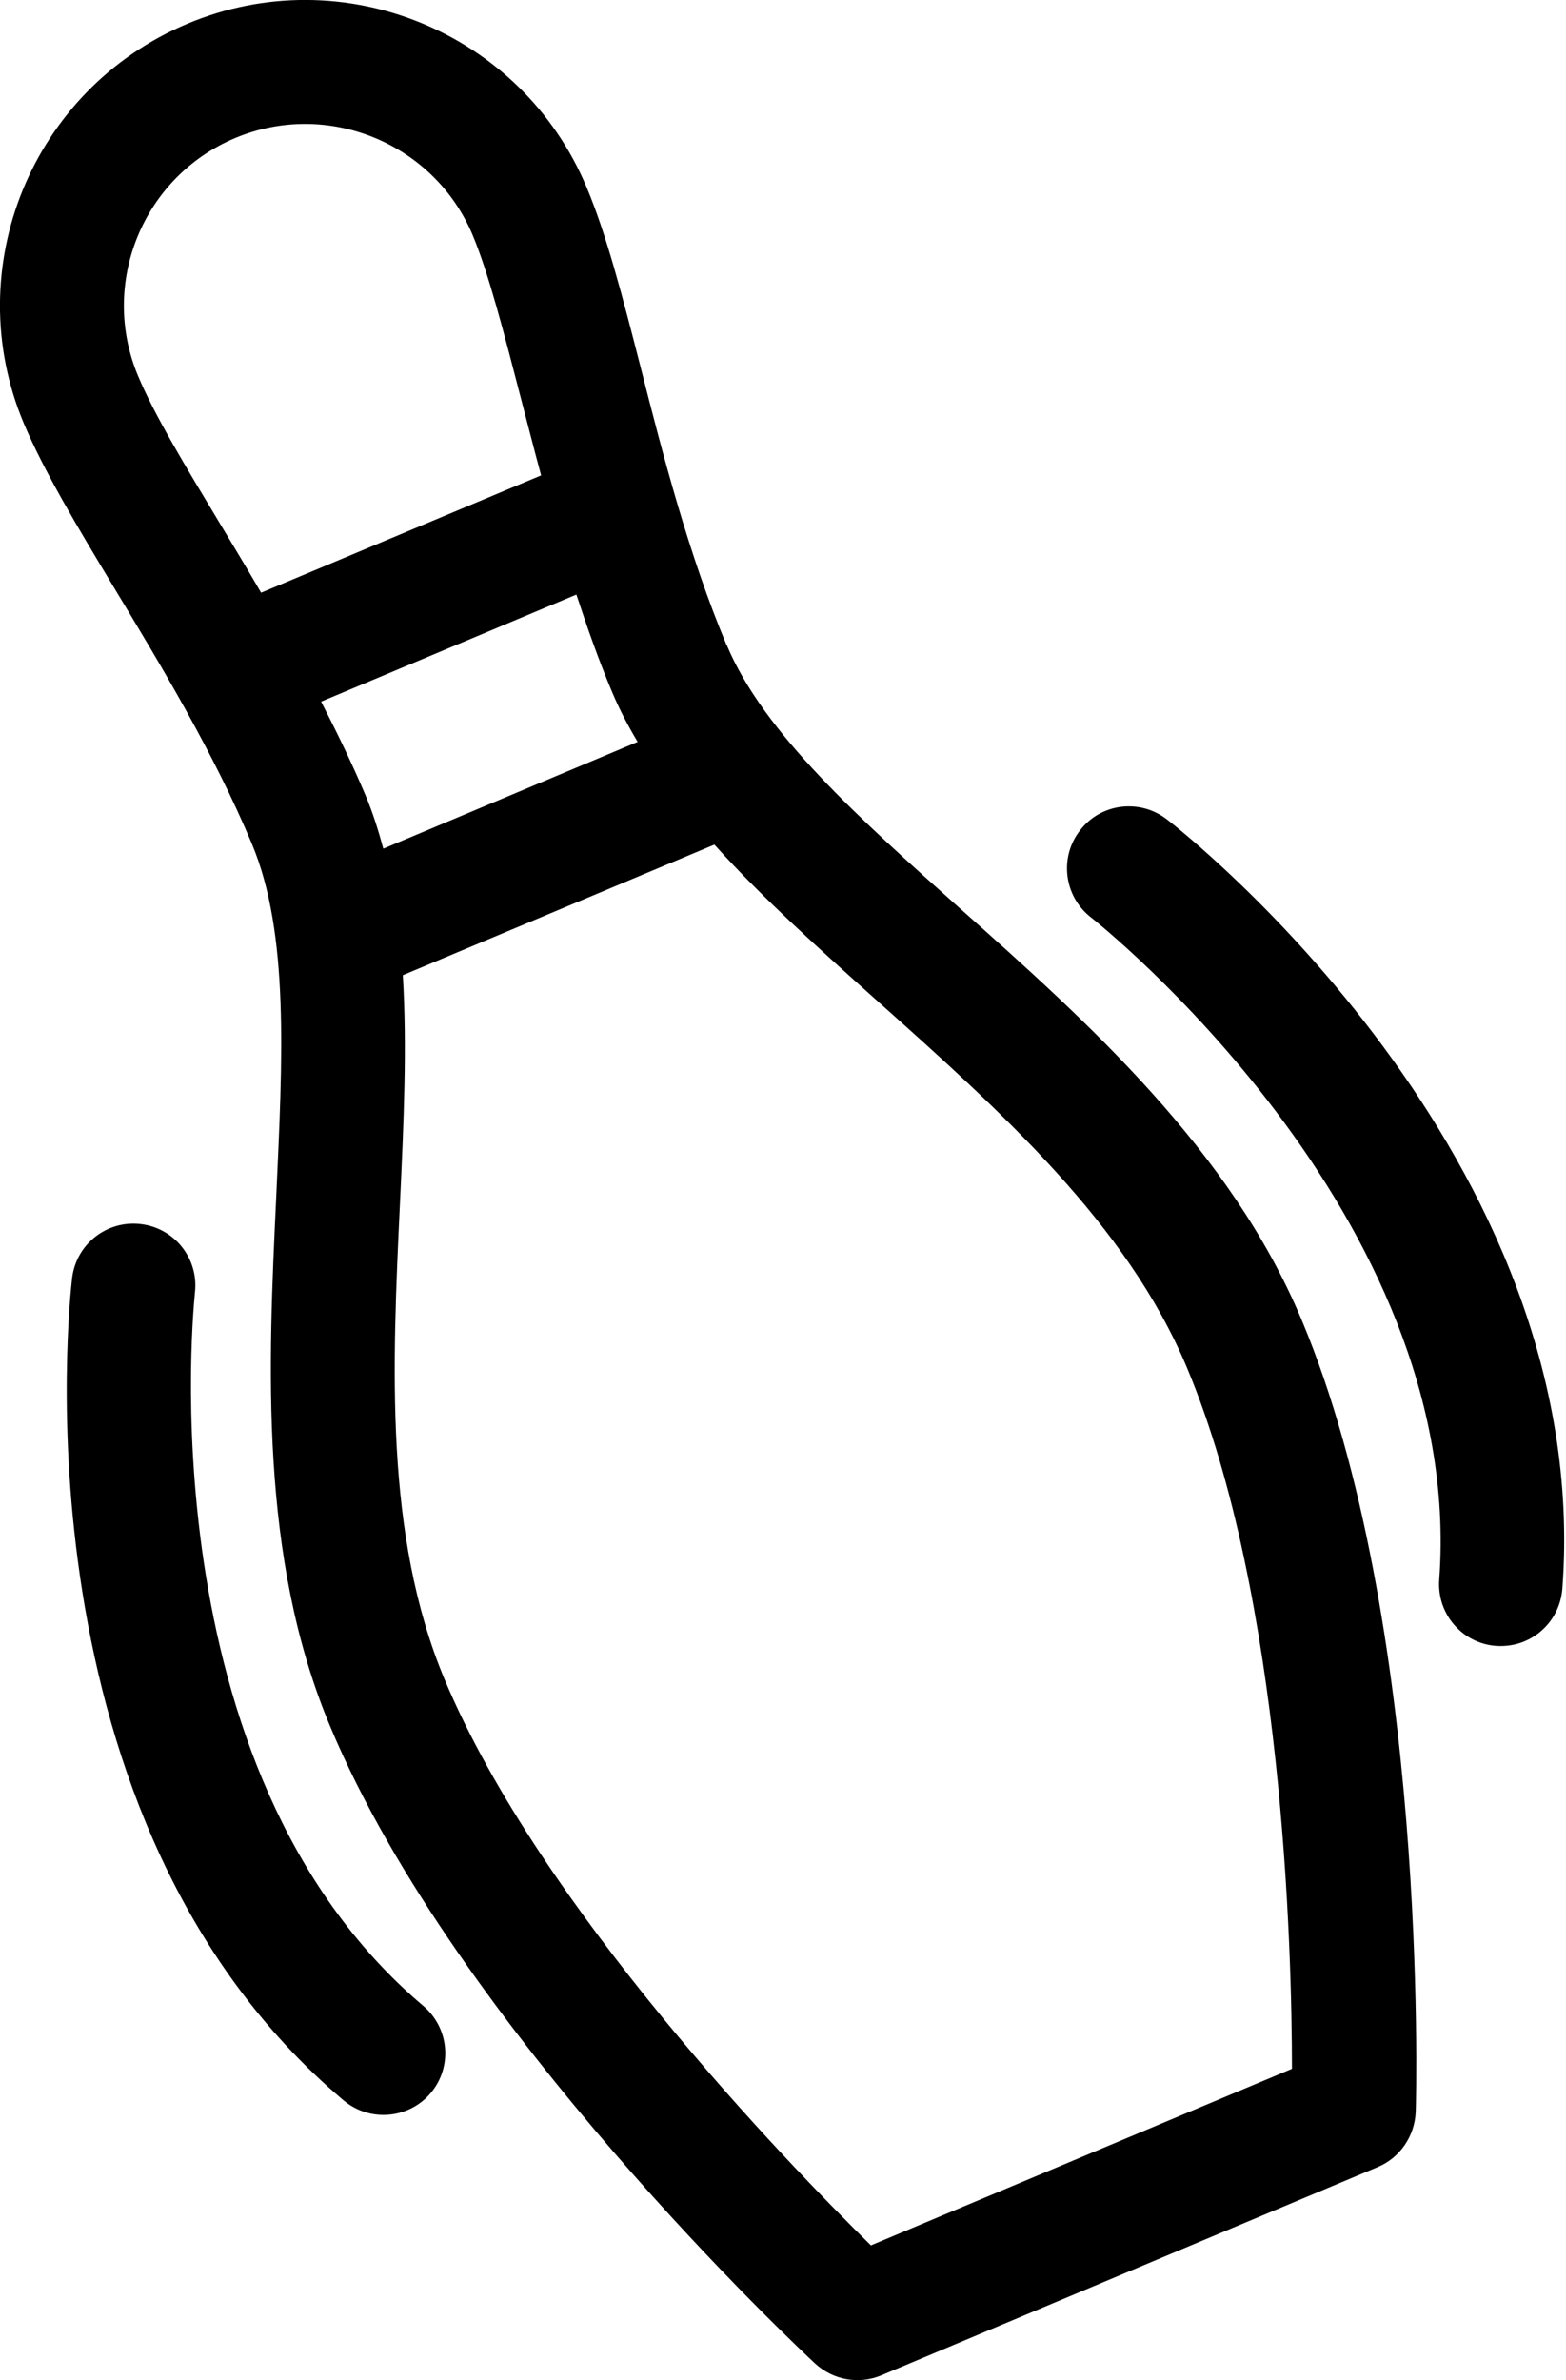
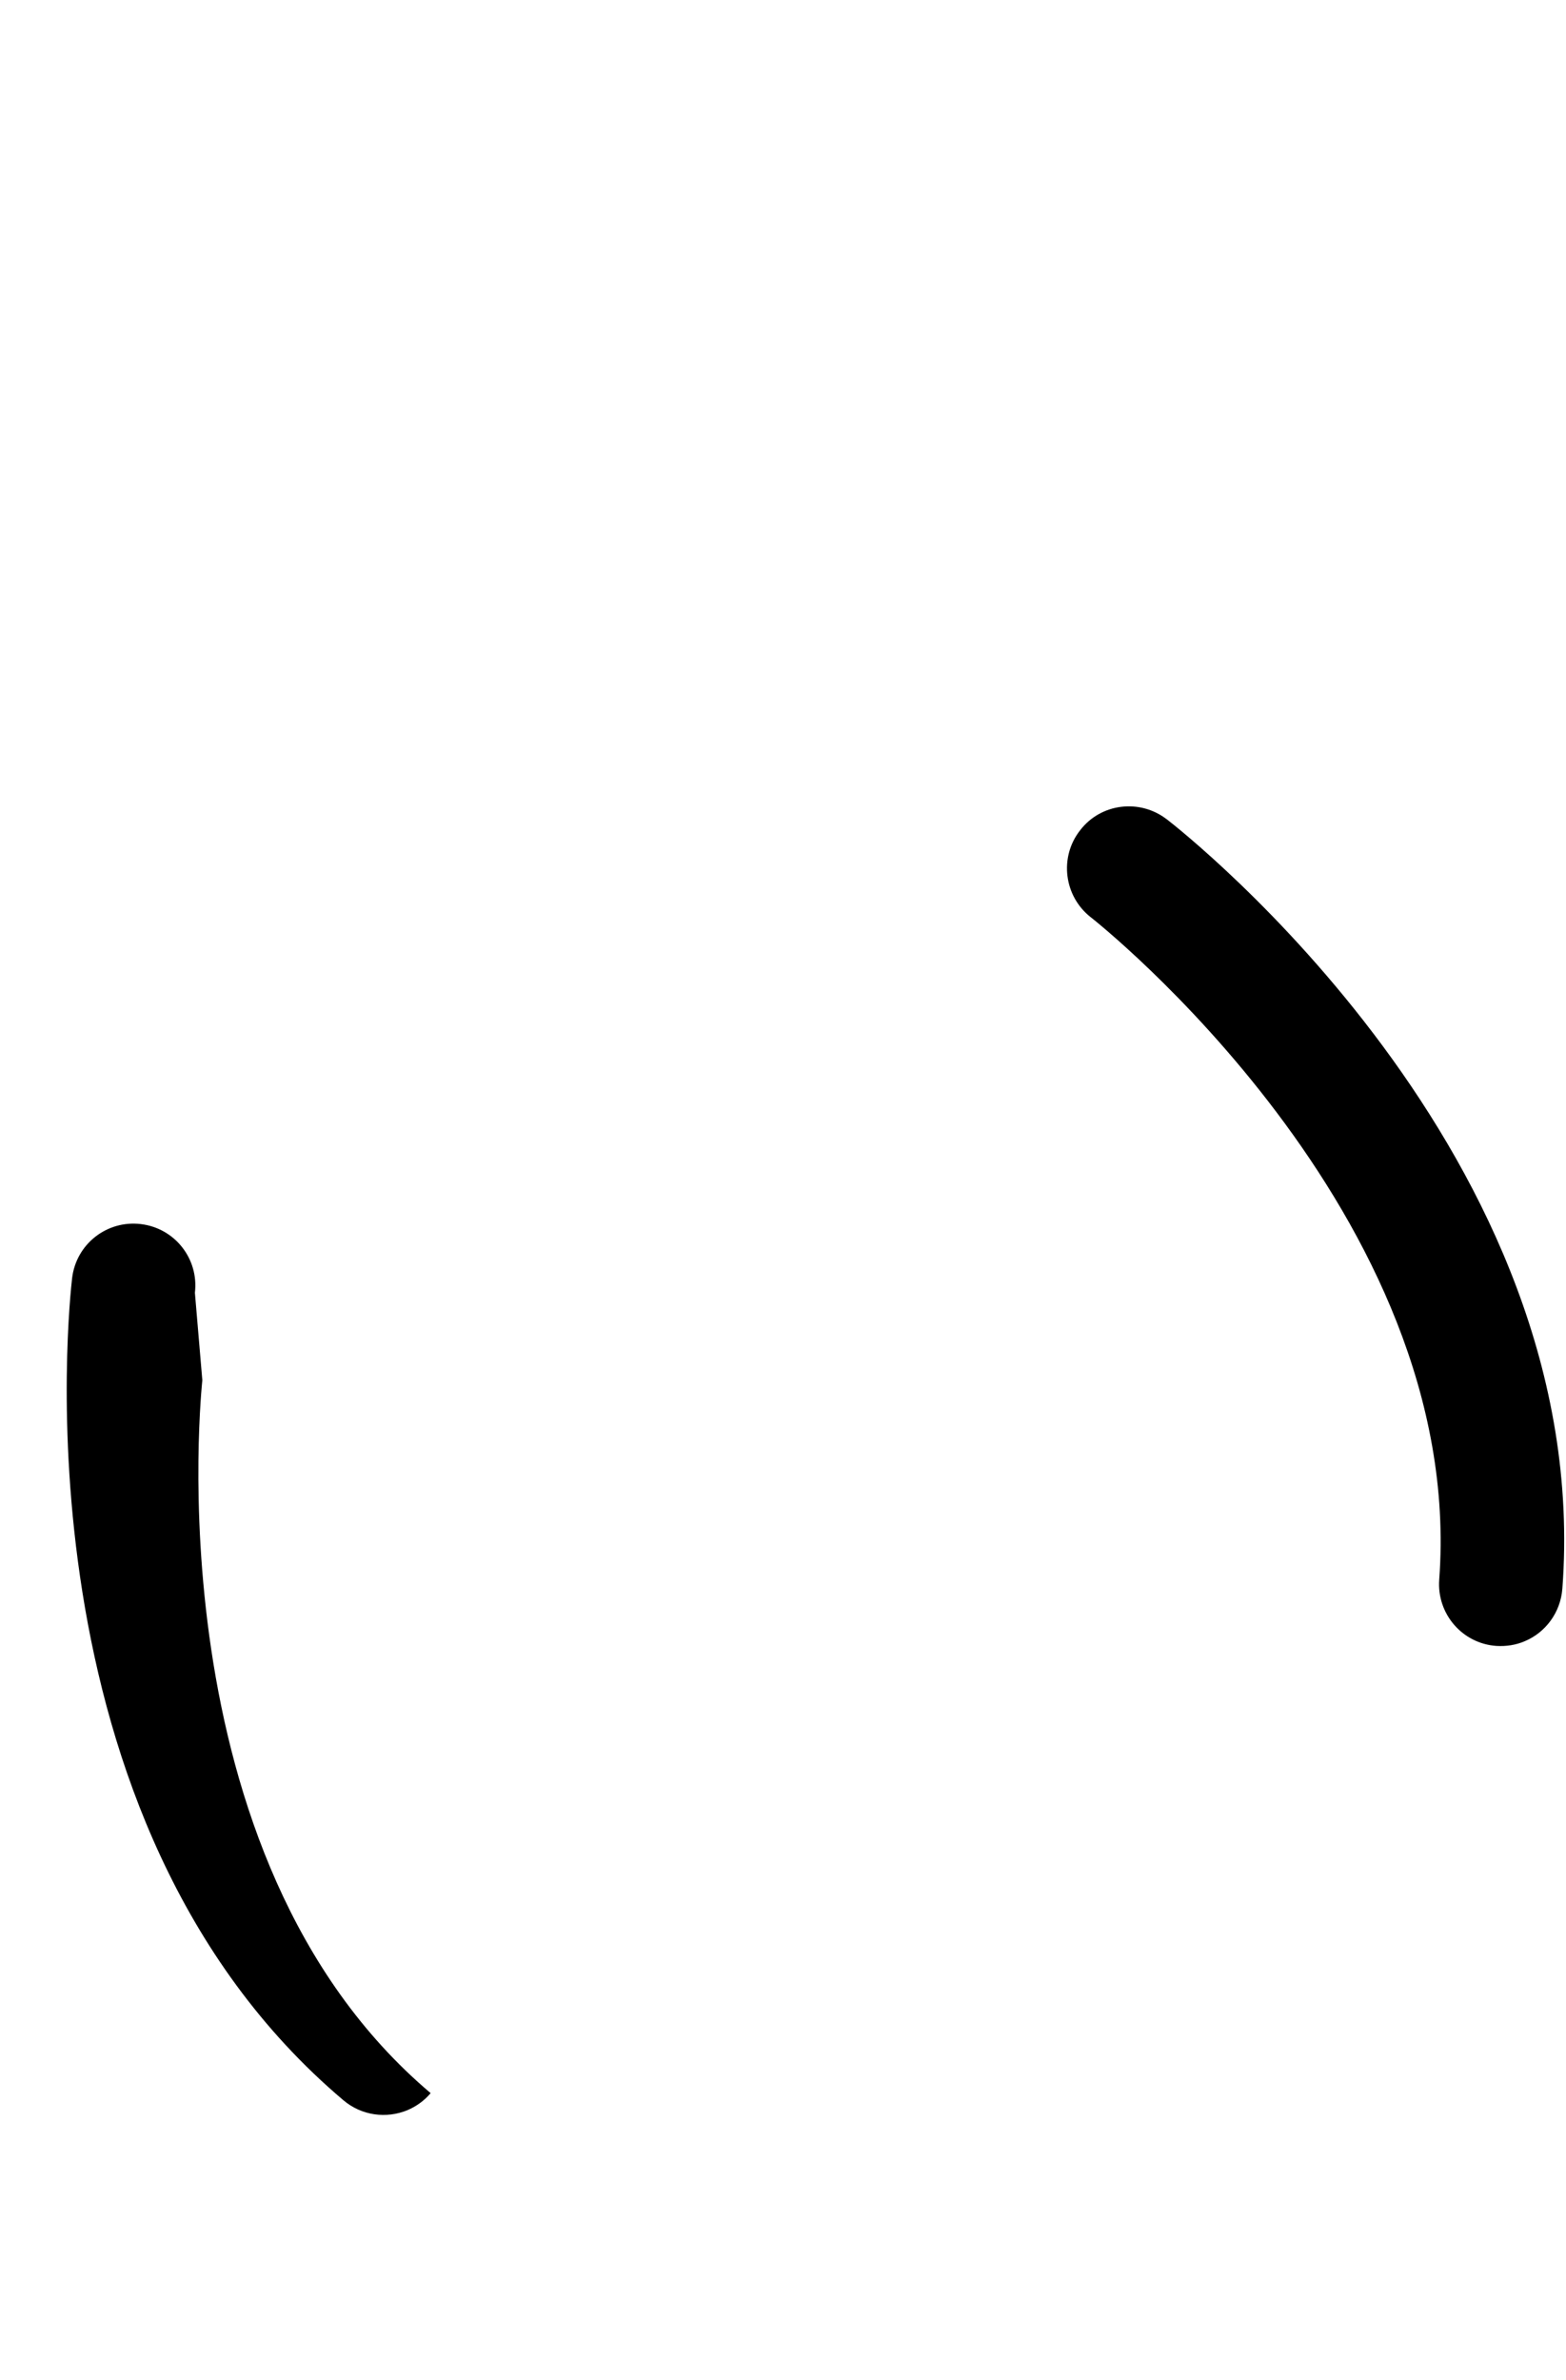
<svg xmlns="http://www.w3.org/2000/svg" width="52" height="79" viewBox="0 0 52 79" version="1.1" xml:space="preserve" style="fill-rule:evenodd;clip-rule:evenodd;stroke-linejoin:round;stroke-miterlimit:2;">
-   <path d="M24.121,21.399c-1.253,-2.99 -2.106,-6.287 -2.845,-9.195c-0.607,-2.373 -1.141,-4.427 -1.798,-5.989c-2.158,-5.157 -8.106,-7.592 -13.263,-5.424c-5.157,2.168 -7.592,8.116 -5.424,13.263c0.658,1.561 1.746,3.379 3.01,5.475c1.551,2.568 3.308,5.486 4.561,8.475c1.254,2.99 1.017,7.181 0.812,11.691c-0.267,5.62 -0.575,11.989 1.798,17.629c4.191,10.006 15.615,20.68 16.098,21.132c0.595,0.544 1.448,0.698 2.188,0.39l16.488,-6.914c0.74,-0.308 1.233,-1.027 1.264,-1.839c0.02,-0.657 0.411,-16.283 -3.791,-26.289c-2.363,-5.64 -7.119,-9.893 -11.321,-13.632c-3.37,-3.01 -6.544,-5.845 -7.767,-8.763l-0.01,-0.01Zm-13.458,1.89l8.476,-3.554c0.359,1.089 0.739,2.177 1.191,3.246c0.237,0.565 0.524,1.109 0.843,1.644l-8.445,3.544c-0.164,-0.606 -0.349,-1.192 -0.585,-1.757c-0.452,-1.068 -0.956,-2.106 -1.48,-3.123Zm-2.855,-18.707c3.061,-1.284 6.605,0.164 7.889,3.226c0.534,1.284 1.028,3.205 1.603,5.424c0.216,0.822 0.431,1.674 0.668,2.547l-9.298,3.894c-0.452,-0.781 -0.914,-1.541 -1.345,-2.26c-1.182,-1.962 -2.209,-3.657 -2.743,-4.941c-1.284,-3.062 0.164,-6.606 3.226,-7.89Zm35.103,64.083l-13.992,5.866c-2.784,-2.743 -10.962,-11.177 -14.157,-18.789c-2.003,-4.788 -1.736,-10.407 -1.479,-15.841c0.123,-2.62 0.236,-5.157 0.093,-7.531l10.345,-4.335c1.592,1.767 3.482,3.462 5.434,5.209c4.058,3.626 8.26,7.376 10.263,12.163c3.184,7.602 3.482,19.355 3.482,23.269l0.011,-0.011Z" style="fill-rule:nonzero;" />
  <path d="M38.74,27.193c-0.894,-0.688 -2.188,-0.534 -2.877,0.37c-0.698,0.893 -0.534,2.188 0.36,2.886c0.123,0.093 12.471,9.842 11.567,21.985c-0.082,1.13 0.761,2.116 1.891,2.198c0.339,0.021 0.657,-0.031 0.945,-0.154c0.688,-0.287 1.191,-0.945 1.253,-1.746c1.079,-14.372 -12.564,-25.097 -13.149,-25.549l0.01,0.01Z" style="fill-rule:nonzero;" />
-   <path d="M6.472,42.911c0.134,-1.13 -0.668,-2.147 -1.798,-2.281c-1.13,-0.134 -2.147,0.668 -2.28,1.798c-0.083,0.729 -2.004,17.978 9.009,27.285c0.606,0.514 1.428,0.617 2.127,0.329c0.287,-0.123 0.554,-0.308 0.77,-0.565c0.73,-0.863 0.627,-2.157 -0.246,-2.897c-9.308,-7.869 -7.592,-23.505 -7.582,-23.659l0,-0.01Z" style="fill-rule:nonzero;" />
+   <path d="M6.472,42.911c0.134,-1.13 -0.668,-2.147 -1.798,-2.281c-1.13,-0.134 -2.147,0.668 -2.28,1.798c-0.083,0.729 -2.004,17.978 9.009,27.285c0.606,0.514 1.428,0.617 2.127,0.329c0.287,-0.123 0.554,-0.308 0.77,-0.565c-9.308,-7.869 -7.592,-23.505 -7.582,-23.659l0,-0.01Z" style="fill-rule:nonzero;" />
</svg>